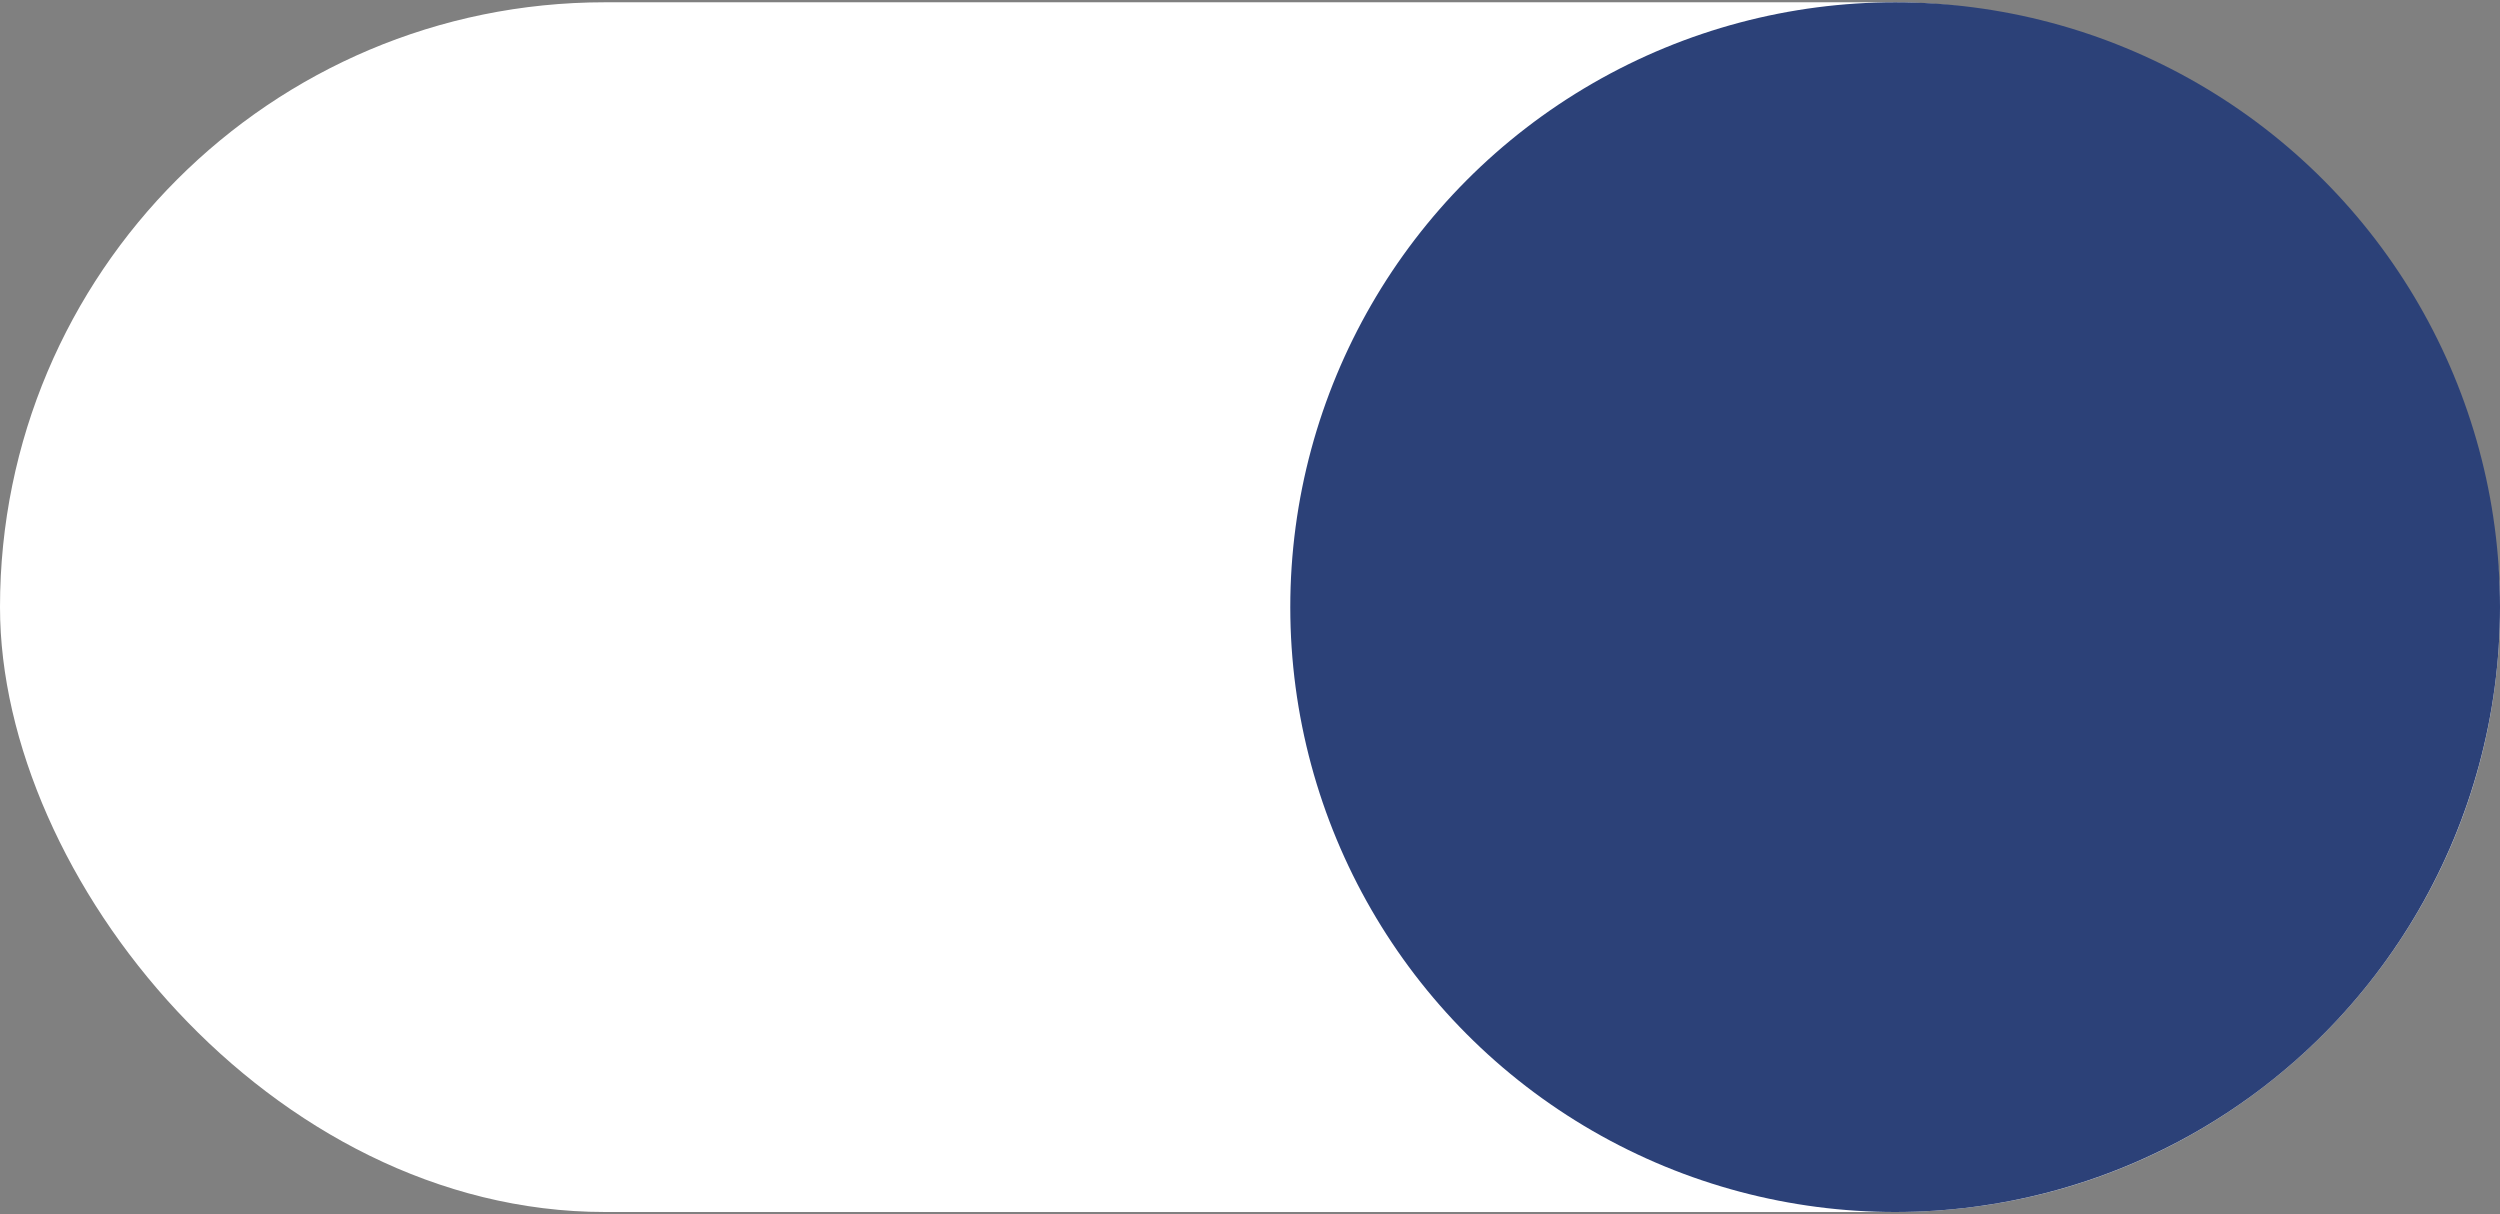
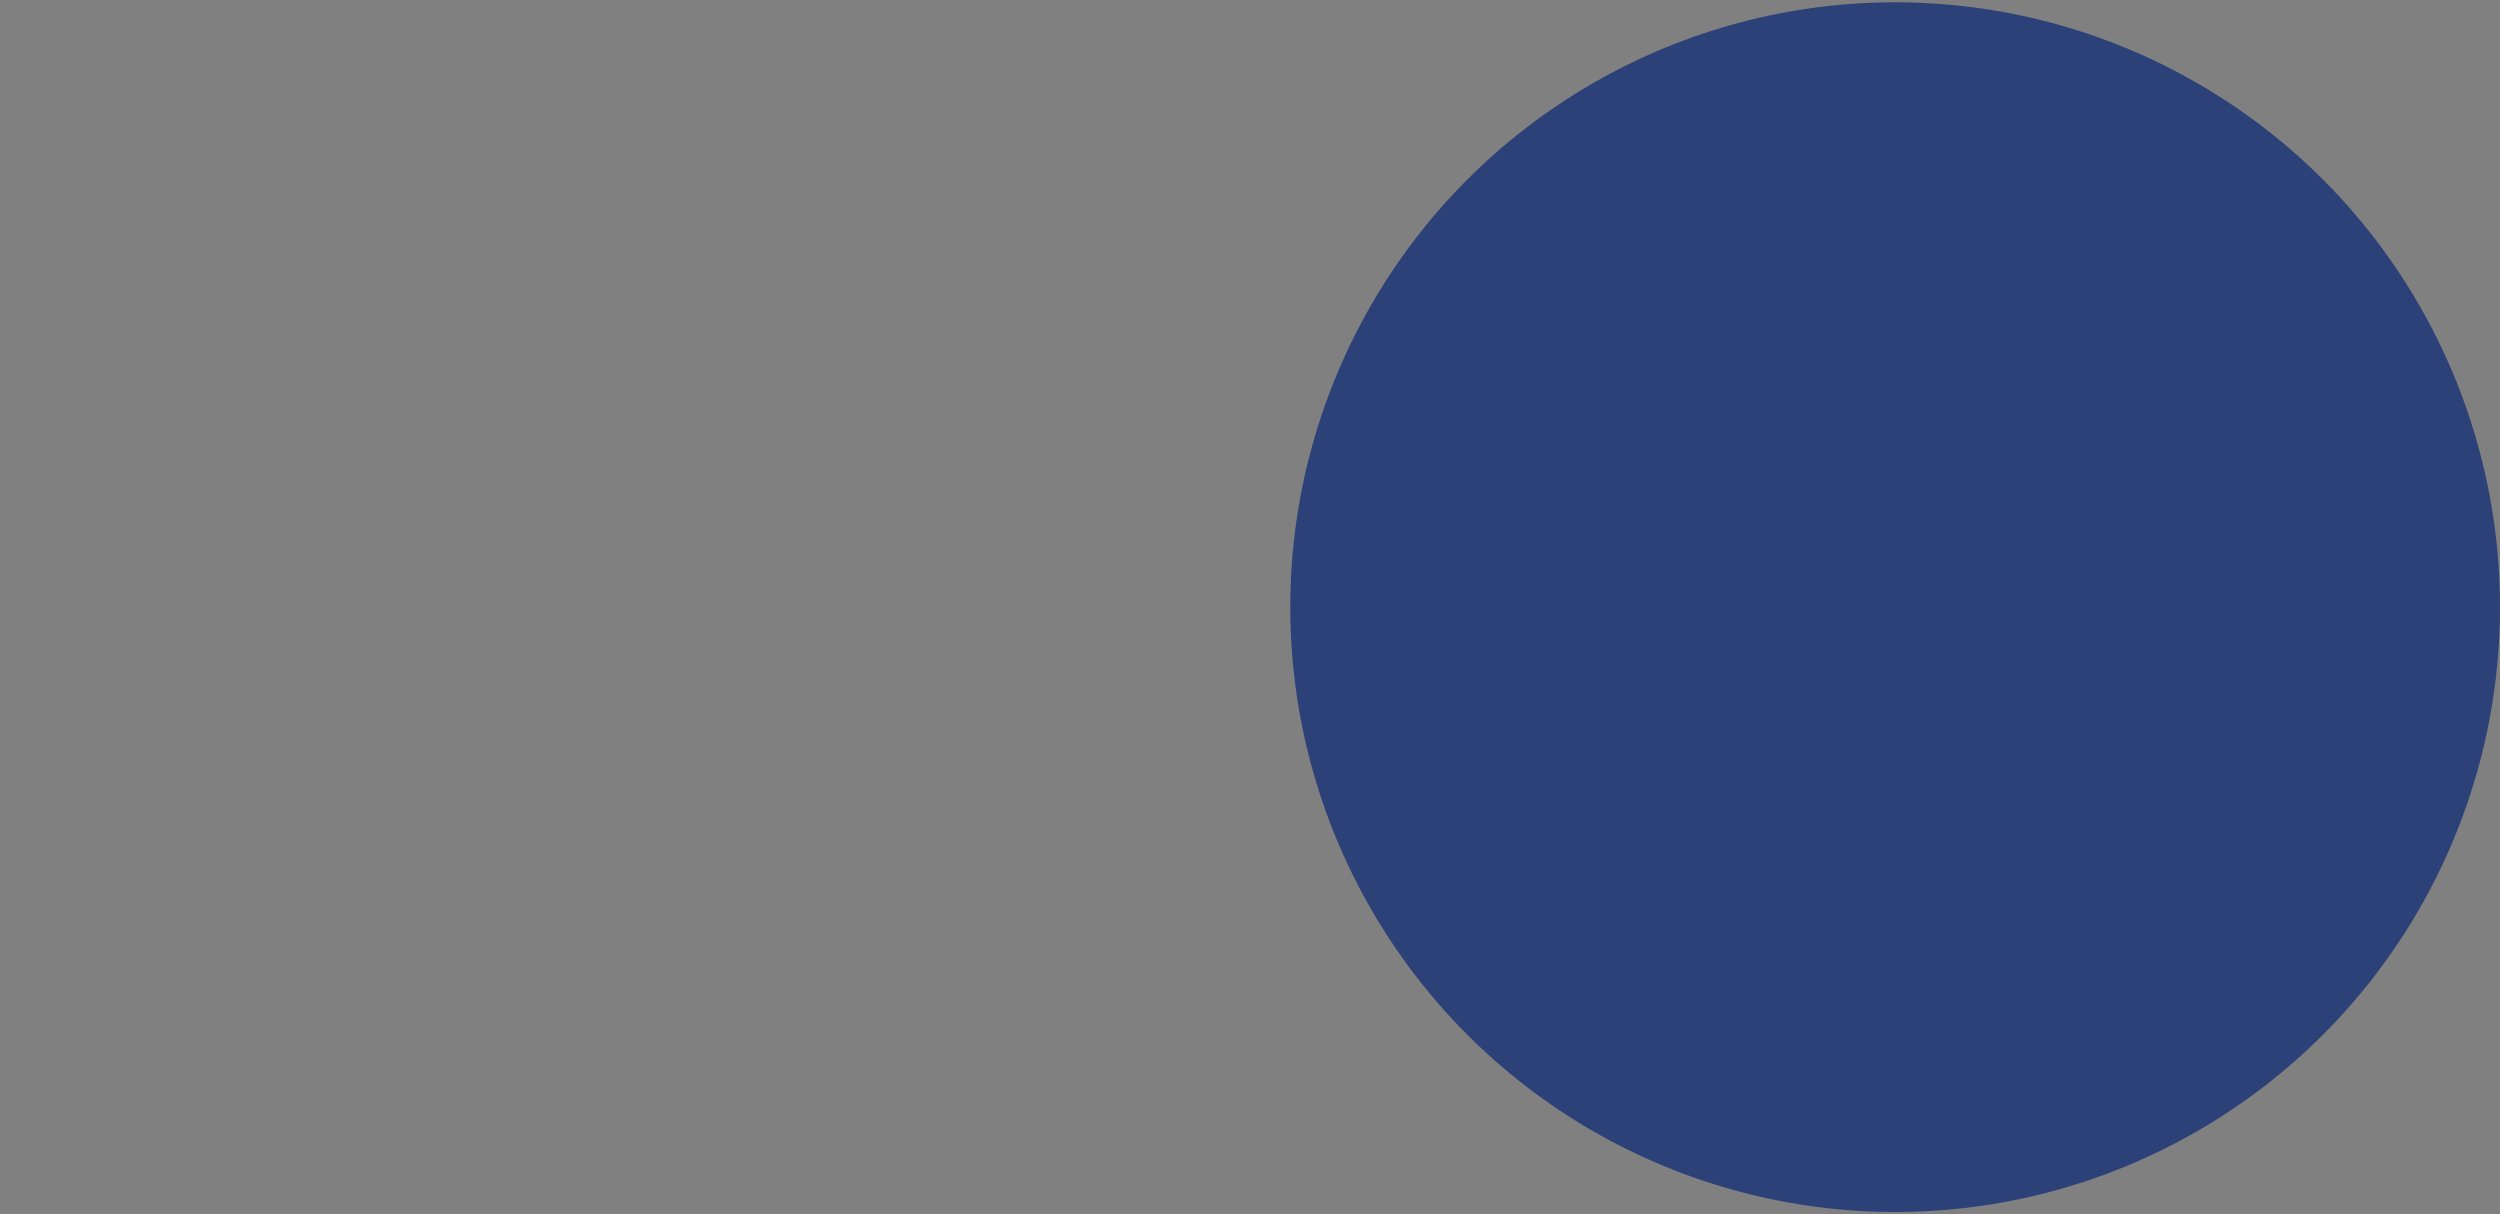
<svg xmlns="http://www.w3.org/2000/svg" width="35" height="17" viewBox="0 0 35 17" fill="none">
  <rect x="0" y="0" width="35" height="17" fill="#808080" stroke="none" />
-   <rect y="0.032" width="35" height="16.936" rx="8.468" fill="white" />
  <circle cx="26.532" cy="8.5" r="8.468" fill="#2C4178" />
</svg>